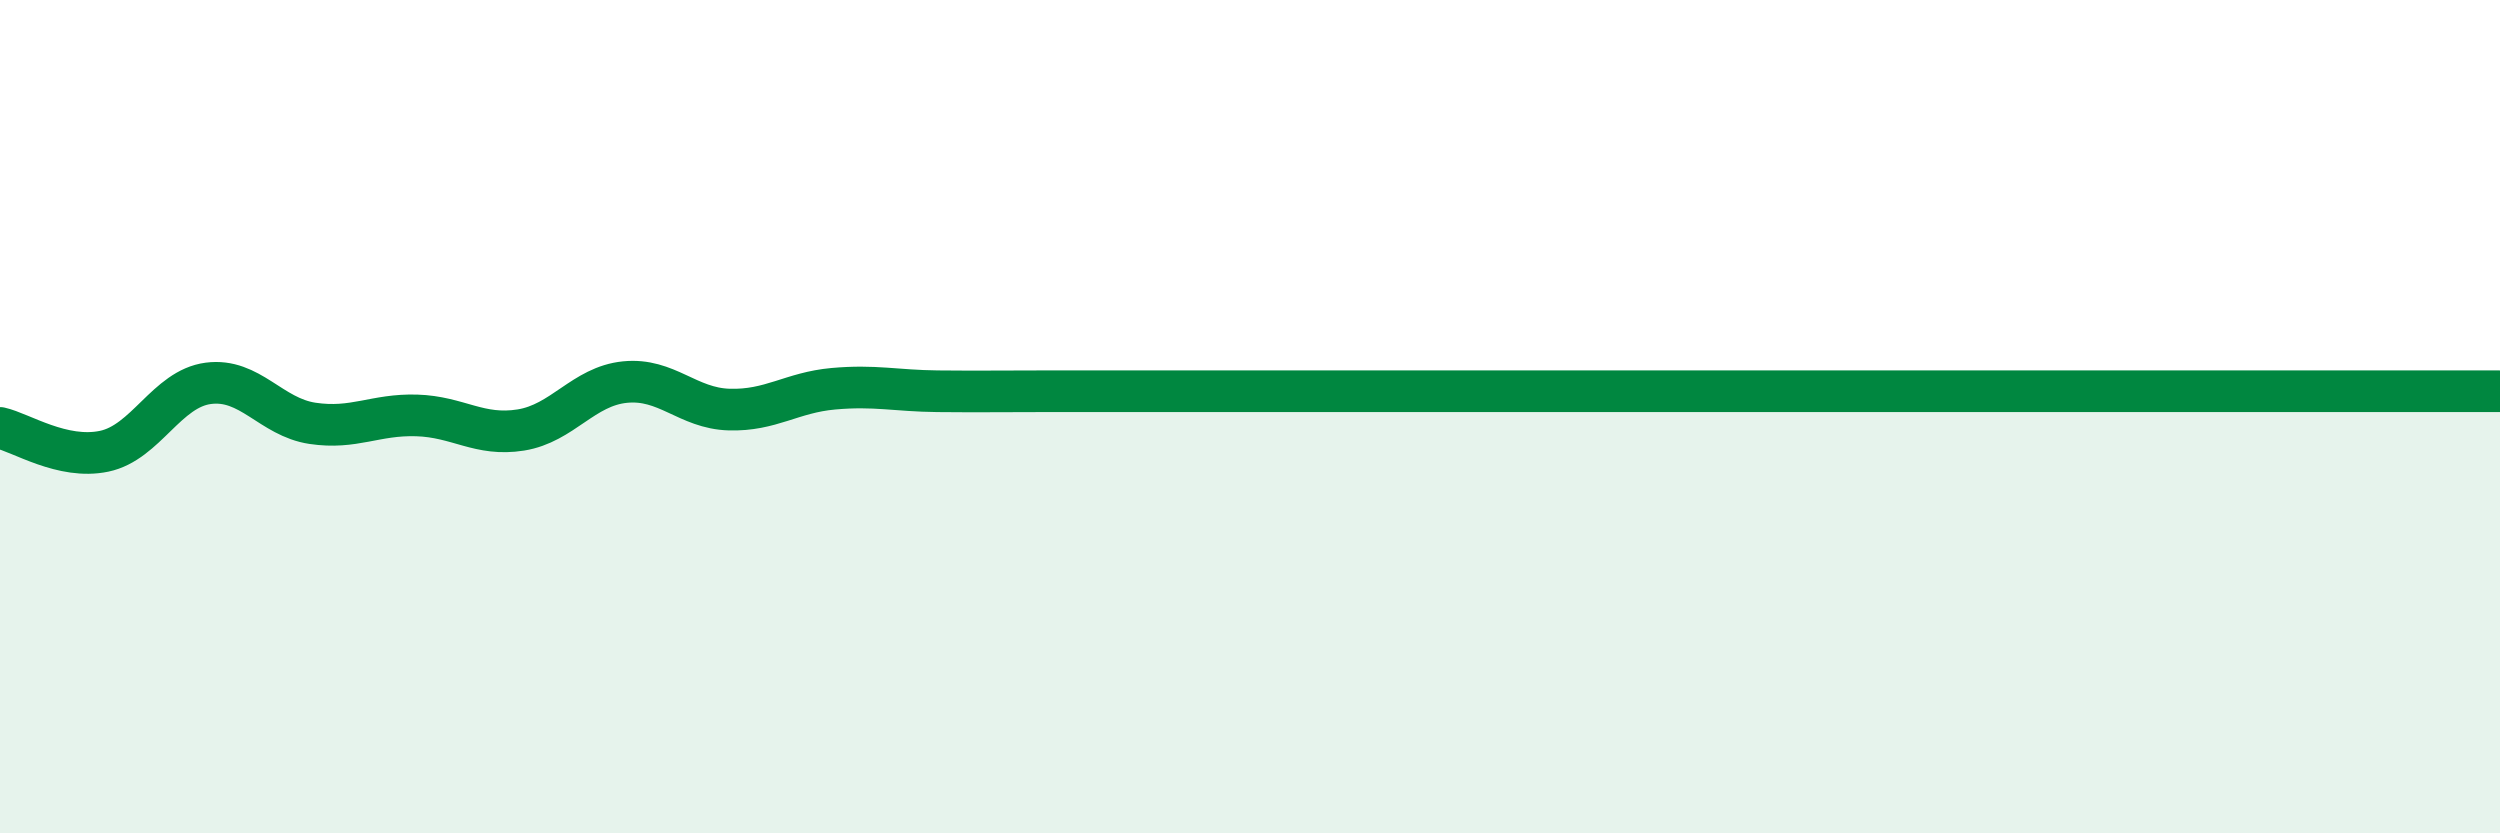
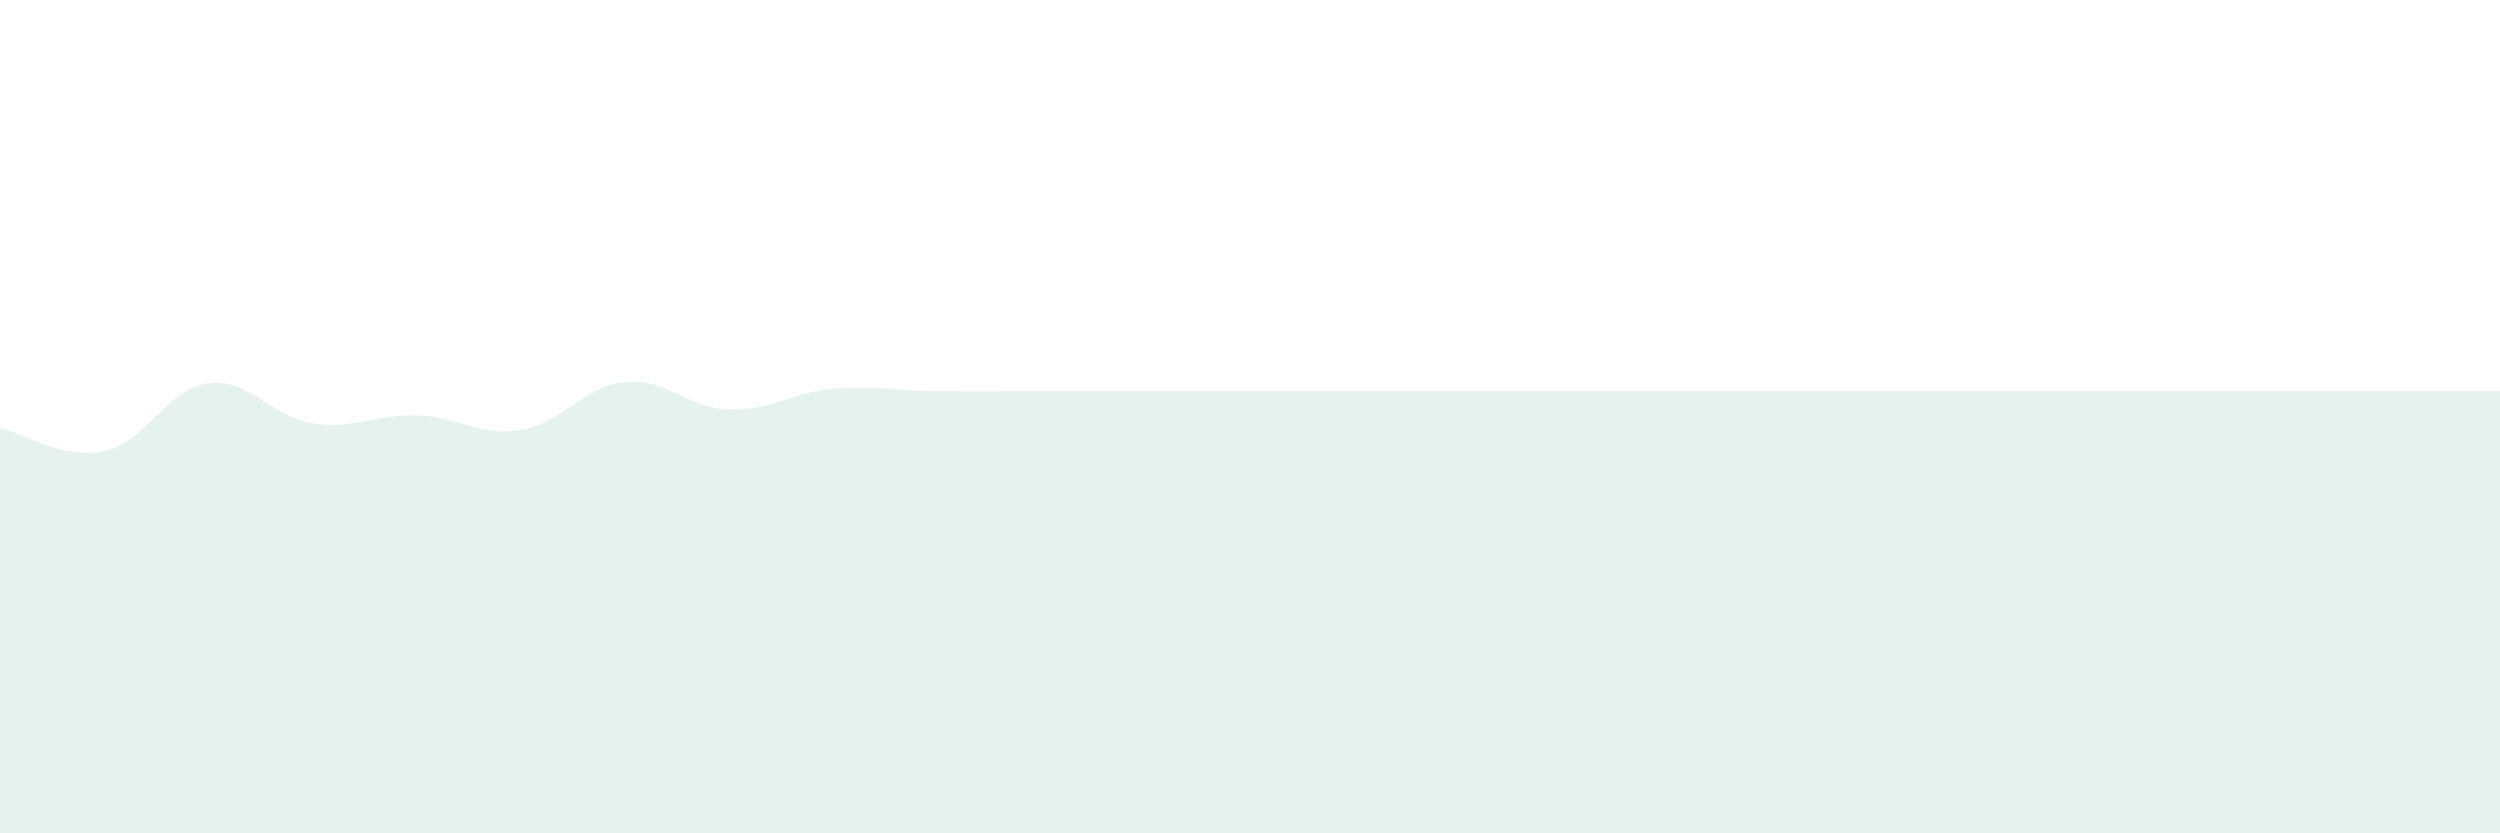
<svg xmlns="http://www.w3.org/2000/svg" width="60" height="20" viewBox="0 0 60 20">
-   <path d="M 0,10.27 C 0.5,10.38 1.5,11.04 2.5,10.83 C 3.5,10.62 4,9.33 5,9.2 C 6,9.07 6.5,10.01 7.5,10.16 C 8.5,10.31 9,9.94 10,9.97 C 11,10 11.5,10.48 12.5,10.32 C 13.5,10.16 14,9.27 15,9.17 C 16,9.07 16.5,9.8 17.5,9.83 C 18.5,9.86 19,9.42 20,9.33 C 21,9.24 21.5,9.38 22.5,9.39 C 23.5,9.4 24,9.39 25,9.39 C 26,9.39 26.5,9.39 27.5,9.39 C 28.5,9.39 29,9.39 30,9.39 C 31,9.39 31.5,9.39 32.5,9.39 C 33.5,9.39 34,9.39 35,9.39 C 36,9.39 36.5,9.39 37.5,9.39 C 38.5,9.39 39,9.39 40,9.39 C 41,9.39 41.5,9.39 42.5,9.39 C 43.5,9.39 44,9.39 45,9.39 C 46,9.39 46.5,9.39 47.5,9.39 C 48.5,9.39 49,9.39 50,9.39 C 51,9.39 51.5,9.39 52.5,9.39 C 53.5,9.39 53.5,9.39 55,9.39 C 56.5,9.39 59,9.39 60,9.39L60 20L0 20Z" fill="#008740" opacity="0.1" stroke-linecap="round" stroke-linejoin="round" />
-   <path d="M 0,10.27 C 0.5,10.38 1.5,11.04 2.5,10.83 C 3.5,10.62 4,9.33 5,9.2 C 6,9.07 6.5,10.01 7.5,10.16 C 8.5,10.31 9,9.94 10,9.97 C 11,10 11.5,10.48 12.5,10.32 C 13.5,10.16 14,9.27 15,9.17 C 16,9.07 16.5,9.8 17.5,9.83 C 18.5,9.86 19,9.42 20,9.33 C 21,9.24 21.5,9.38 22.5,9.39 C 23.5,9.4 24,9.39 25,9.39 C 26,9.39 26.5,9.39 27.5,9.39 C 28.5,9.39 29,9.39 30,9.39 C 31,9.39 31.5,9.39 32.5,9.39 C 33.5,9.39 34,9.39 35,9.39 C 36,9.39 36.5,9.39 37.5,9.39 C 38.5,9.39 39,9.39 40,9.39 C 41,9.39 41.5,9.39 42.5,9.39 C 43.5,9.39 44,9.39 45,9.39 C 46,9.39 46.5,9.39 47.5,9.39 C 48.5,9.39 49,9.39 50,9.39 C 51,9.39 51.5,9.39 52.5,9.39 C 53.5,9.39 53.5,9.39 55,9.39 C 56.5,9.39 59,9.39 60,9.39" stroke="#008740" stroke-width="1" fill="none" stroke-linecap="round" stroke-linejoin="round" />
+   <path d="M 0,10.27 C 0.5,10.38 1.5,11.04 2.5,10.83 C 3.5,10.62 4,9.33 5,9.2 C 6,9.07 6.5,10.01 7.5,10.16 C 8.5,10.31 9,9.94 10,9.97 C 11,10 11.5,10.48 12.5,10.32 C 13.5,10.16 14,9.27 15,9.17 C 16,9.07 16.5,9.8 17.5,9.83 C 18.5,9.86 19,9.42 20,9.33 C 21,9.24 21.5,9.38 22.5,9.39 C 23.5,9.4 24,9.39 25,9.39 C 26,9.39 26.5,9.39 27.5,9.39 C 28.5,9.39 29,9.39 30,9.39 C 31,9.39 31.5,9.39 32.5,9.39 C 33.5,9.39 34,9.39 35,9.39 C 36,9.39 36.5,9.39 37.5,9.39 C 38.5,9.39 39,9.39 40,9.39 C 41,9.39 41.5,9.39 42.5,9.39 C 43.5,9.39 44,9.39 45,9.39 C 46,9.39 46.5,9.39 47.5,9.39 C 51,9.39 51.5,9.39 52.5,9.39 C 53.5,9.39 53.5,9.39 55,9.39 C 56.5,9.39 59,9.39 60,9.39L60 20L0 20Z" fill="#008740" opacity="0.1" stroke-linecap="round" stroke-linejoin="round" />
</svg>